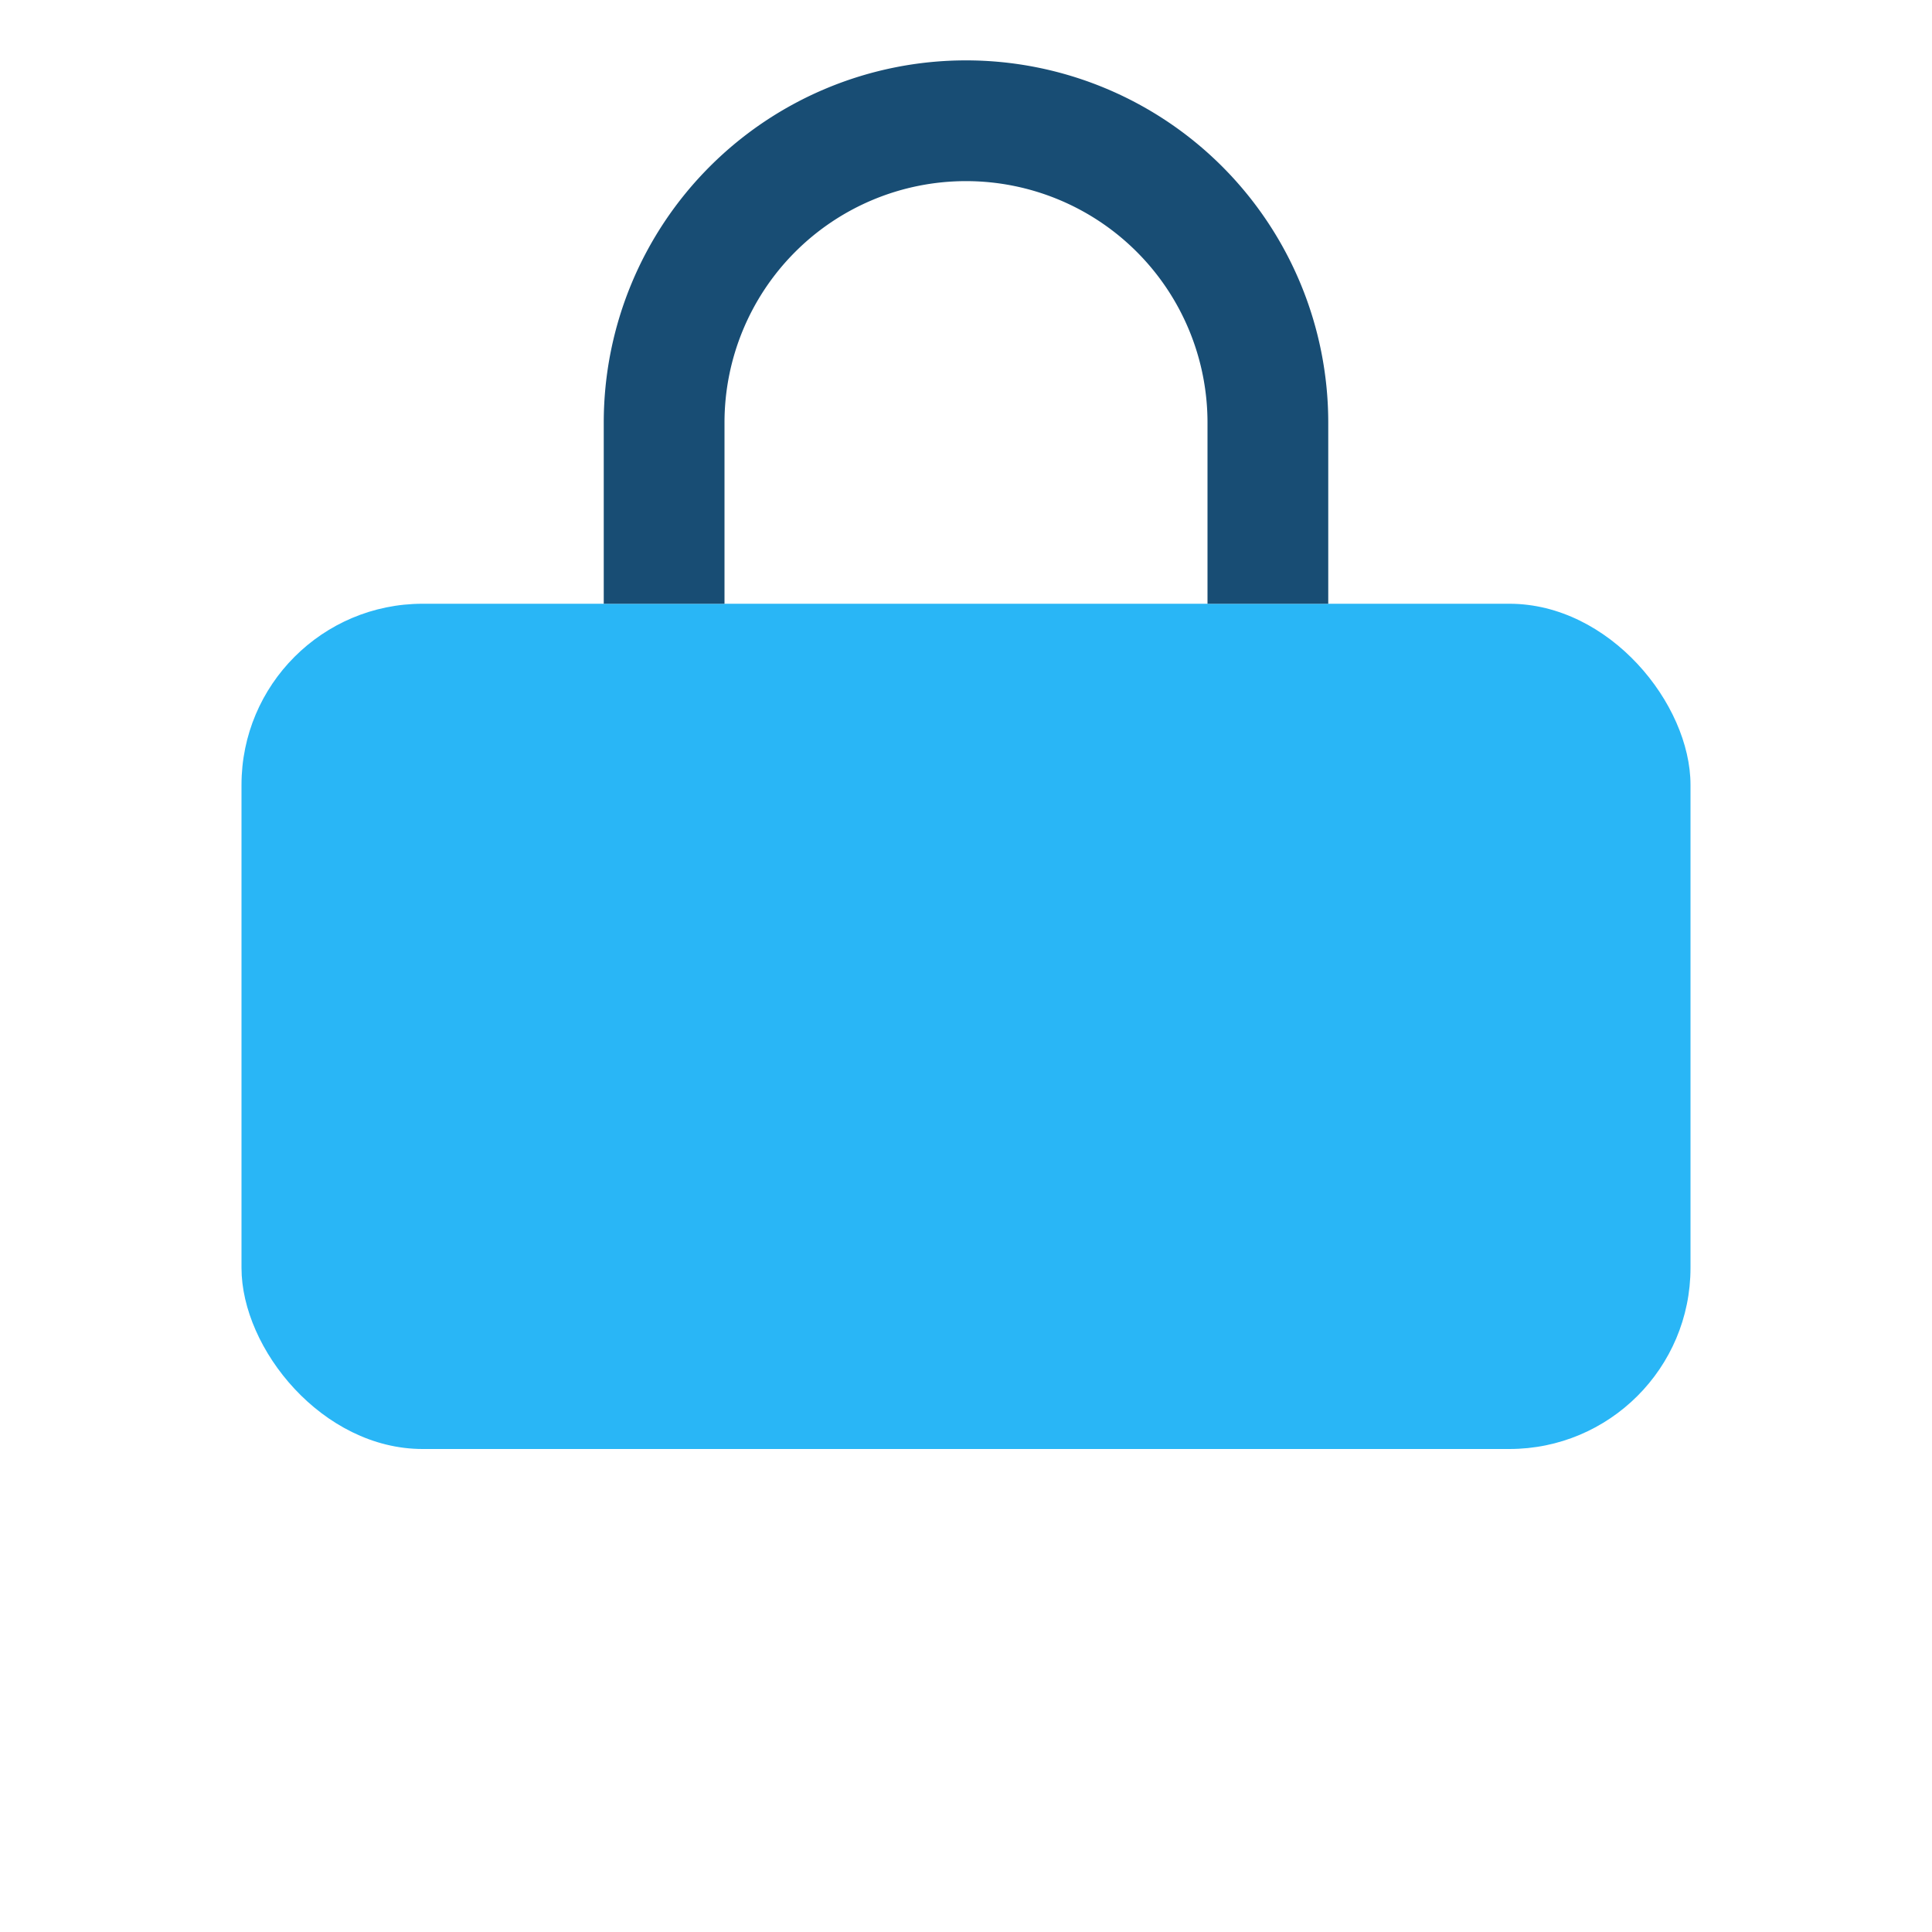
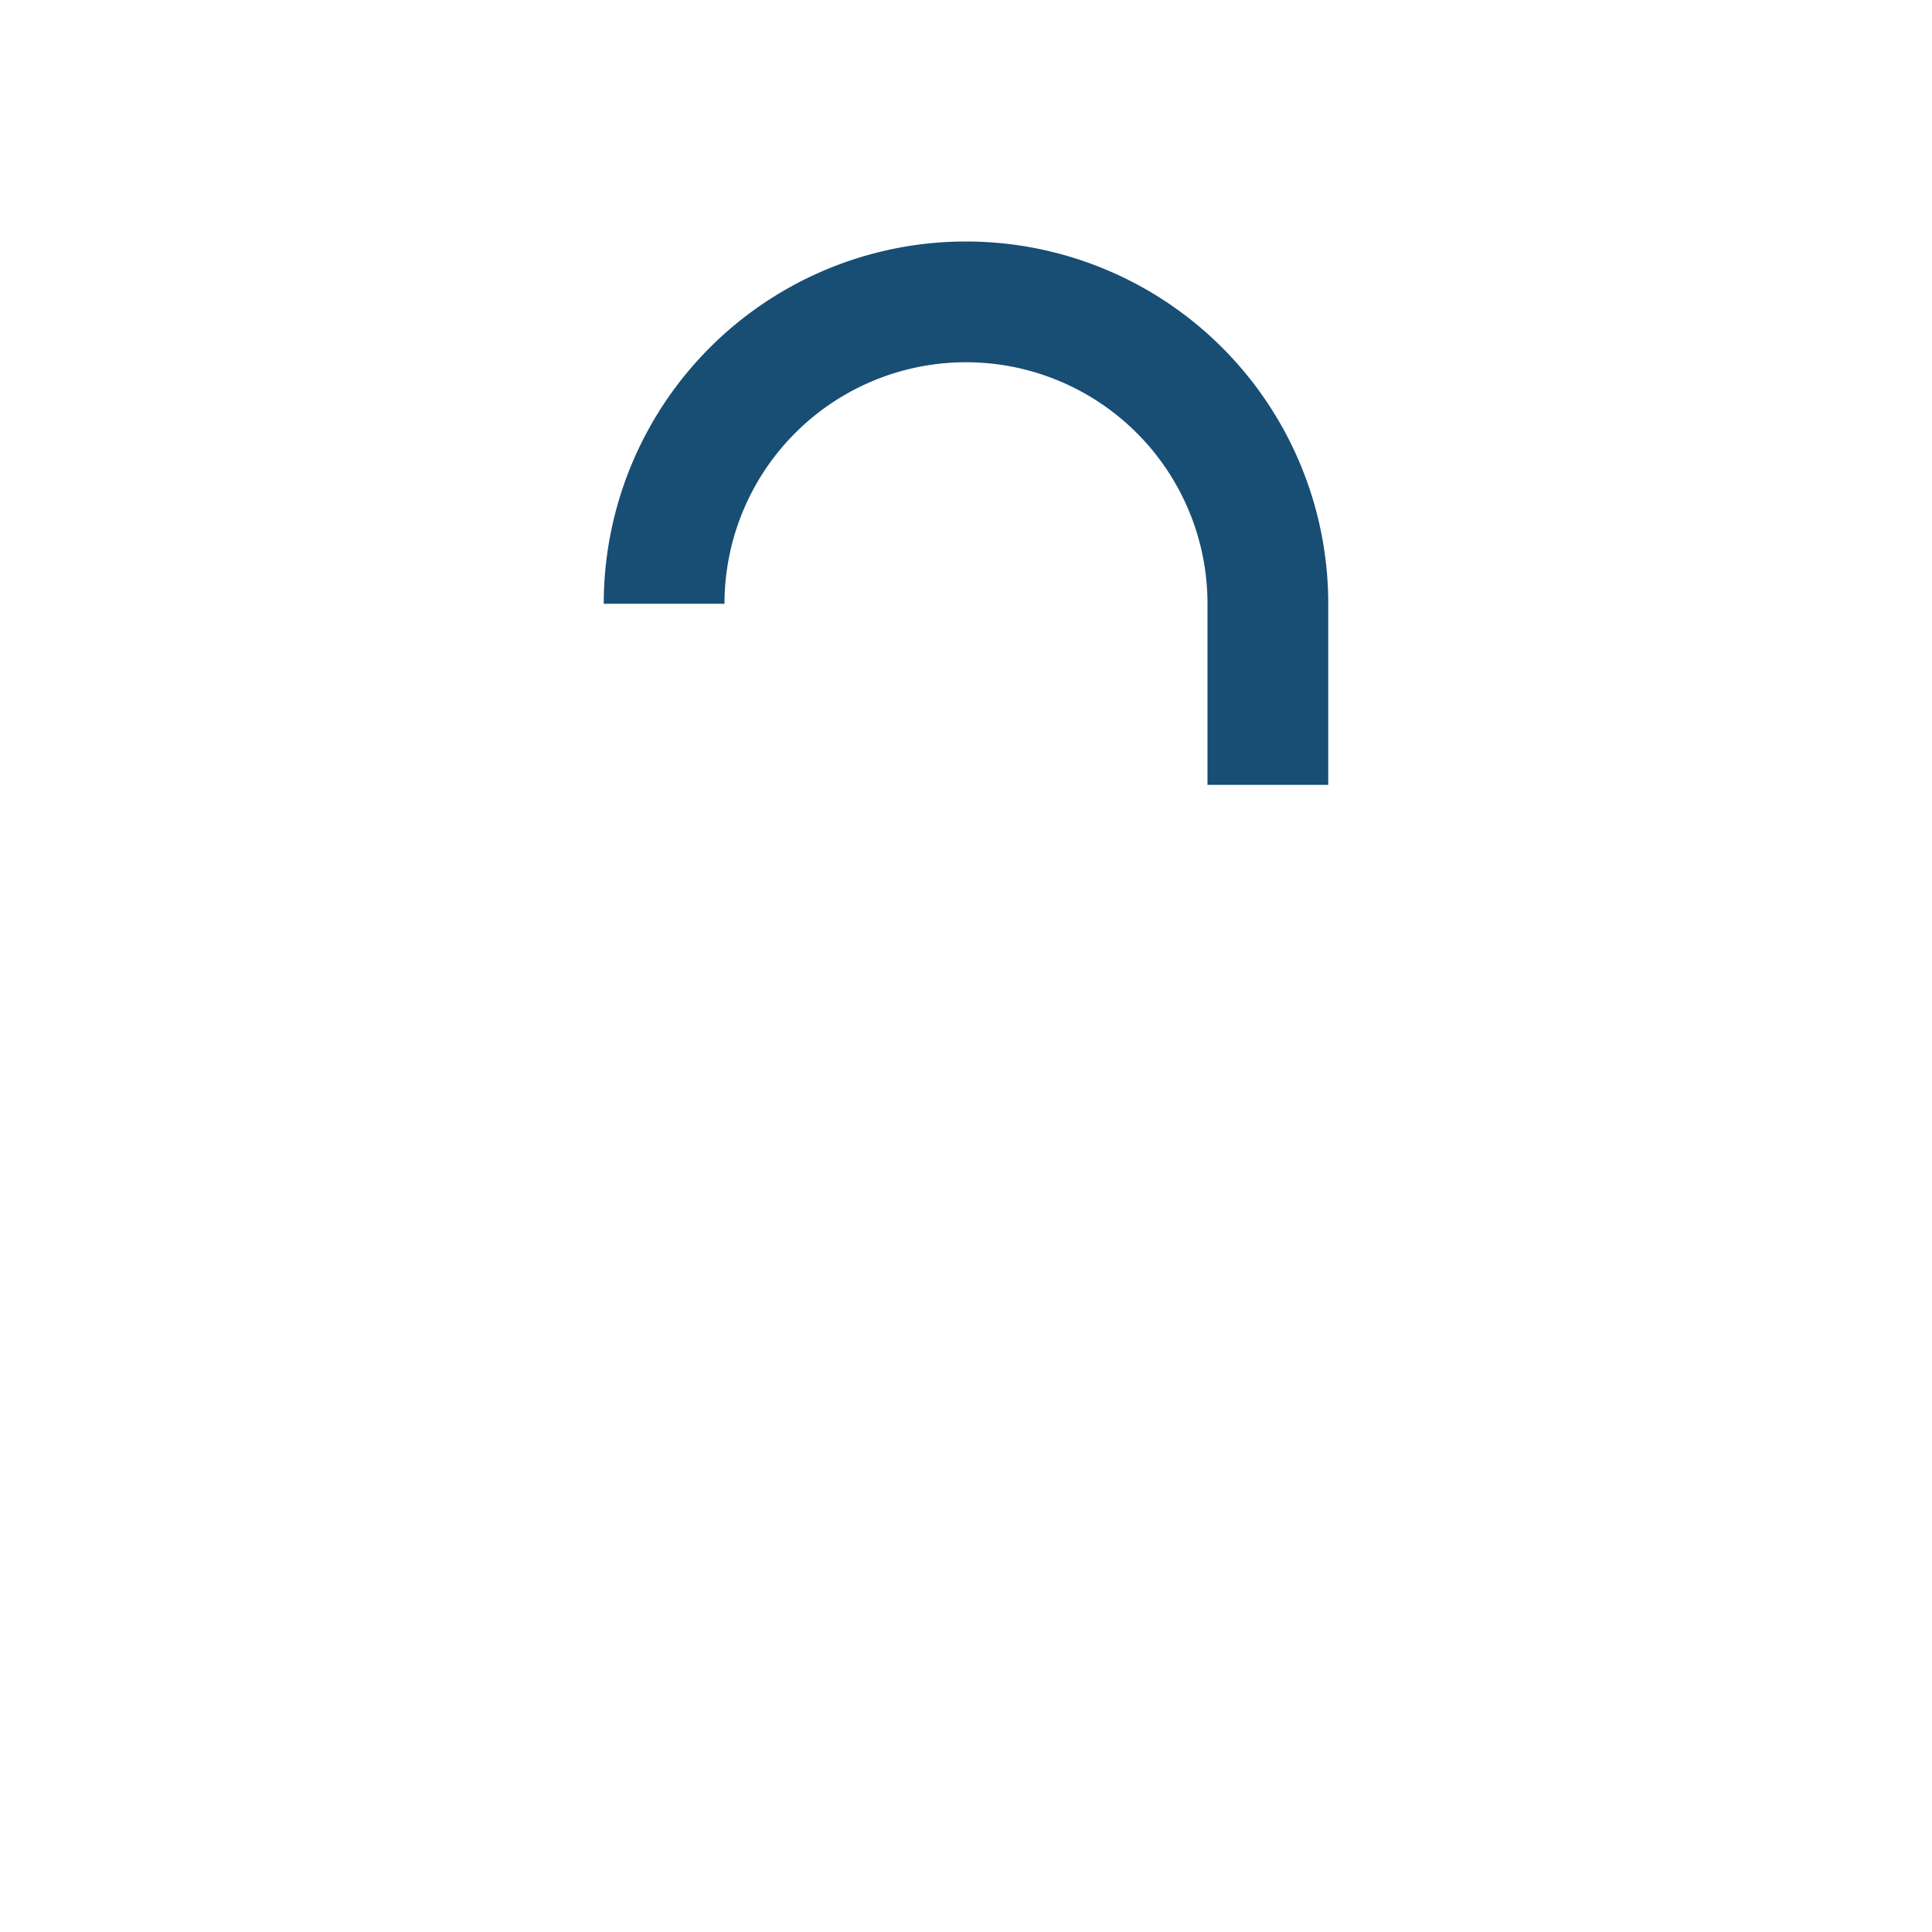
<svg xmlns="http://www.w3.org/2000/svg" width="32" height="32" viewBox="0 0 32 32">
-   <rect x="4" y="10" width="24" height="14" rx="3" fill="#29B6F6" />
-   <path d="M11 10v-3a5 5 0 0 1 10 0v3" stroke="#184D74" stroke-width="2" fill="none" />
+   <path d="M11 10a5 5 0 0 1 10 0v3" stroke="#184D74" stroke-width="2" fill="none" />
</svg>